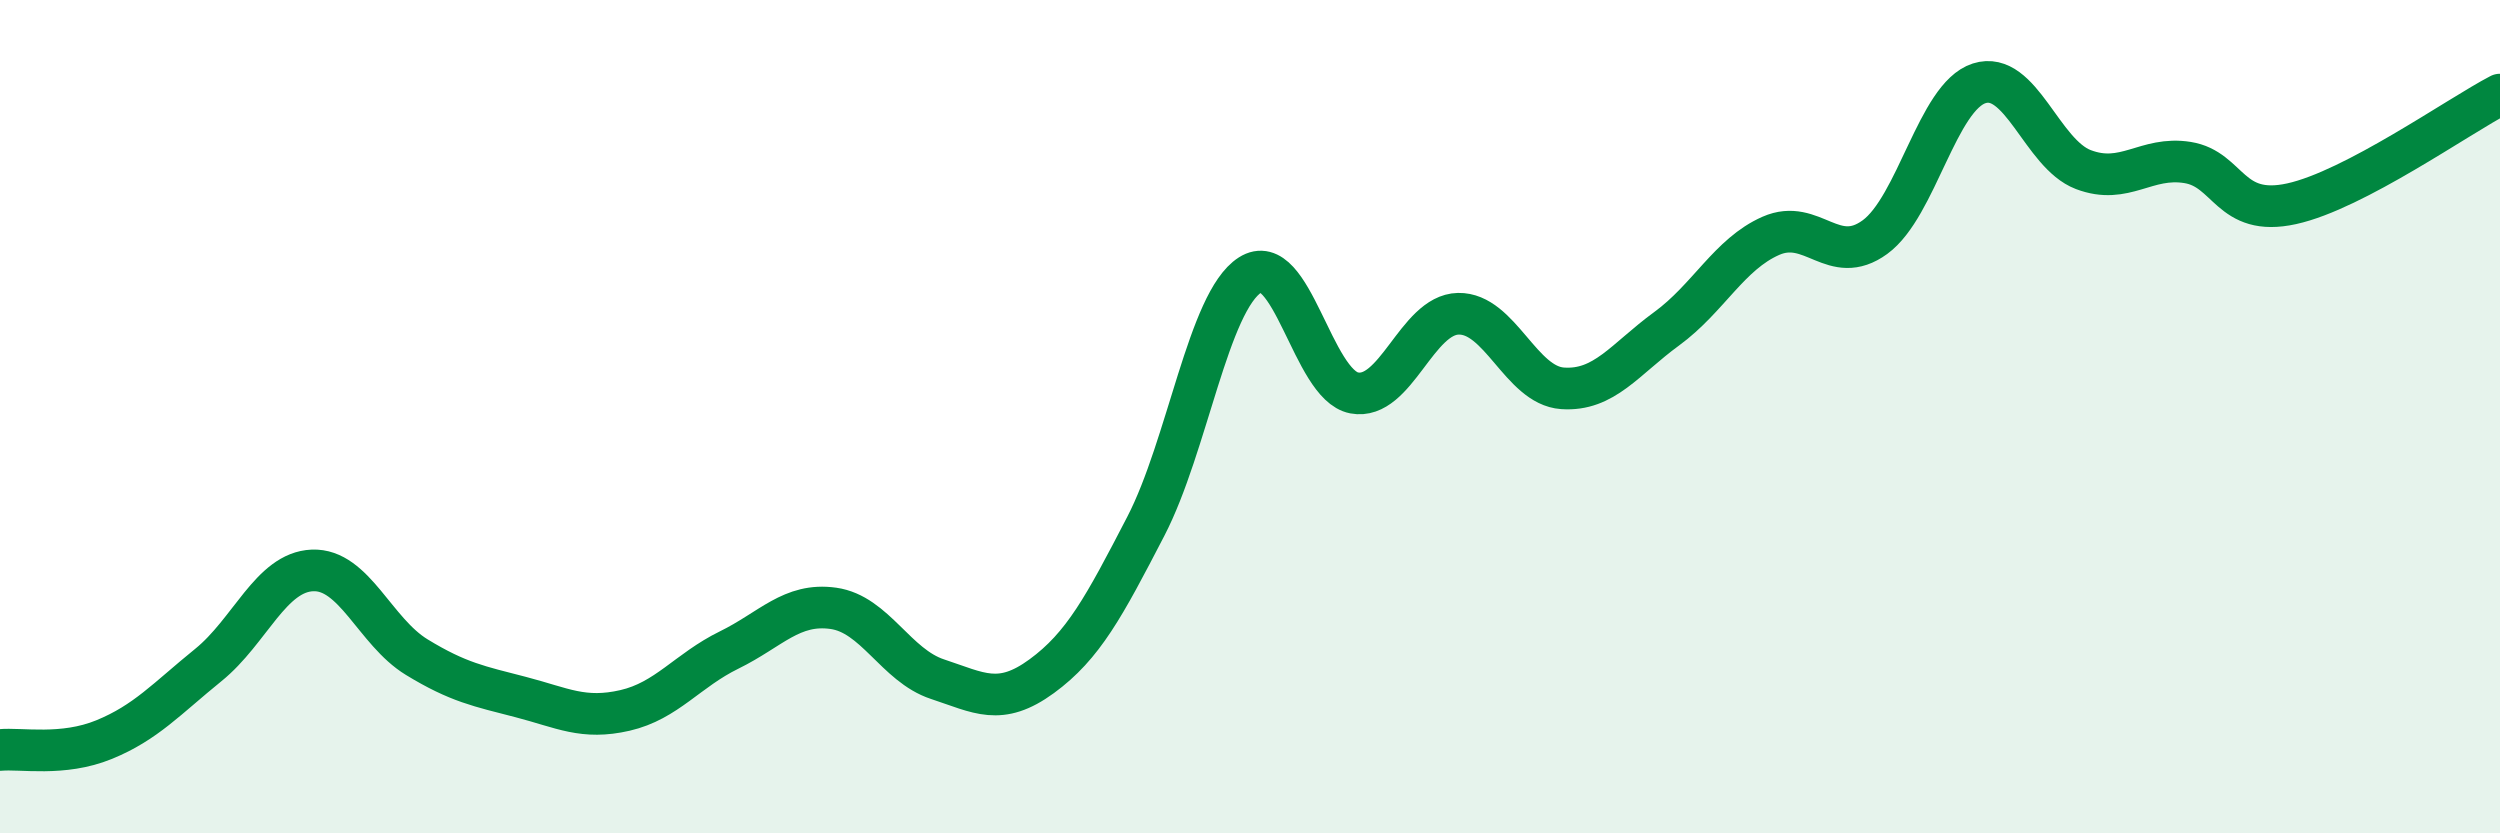
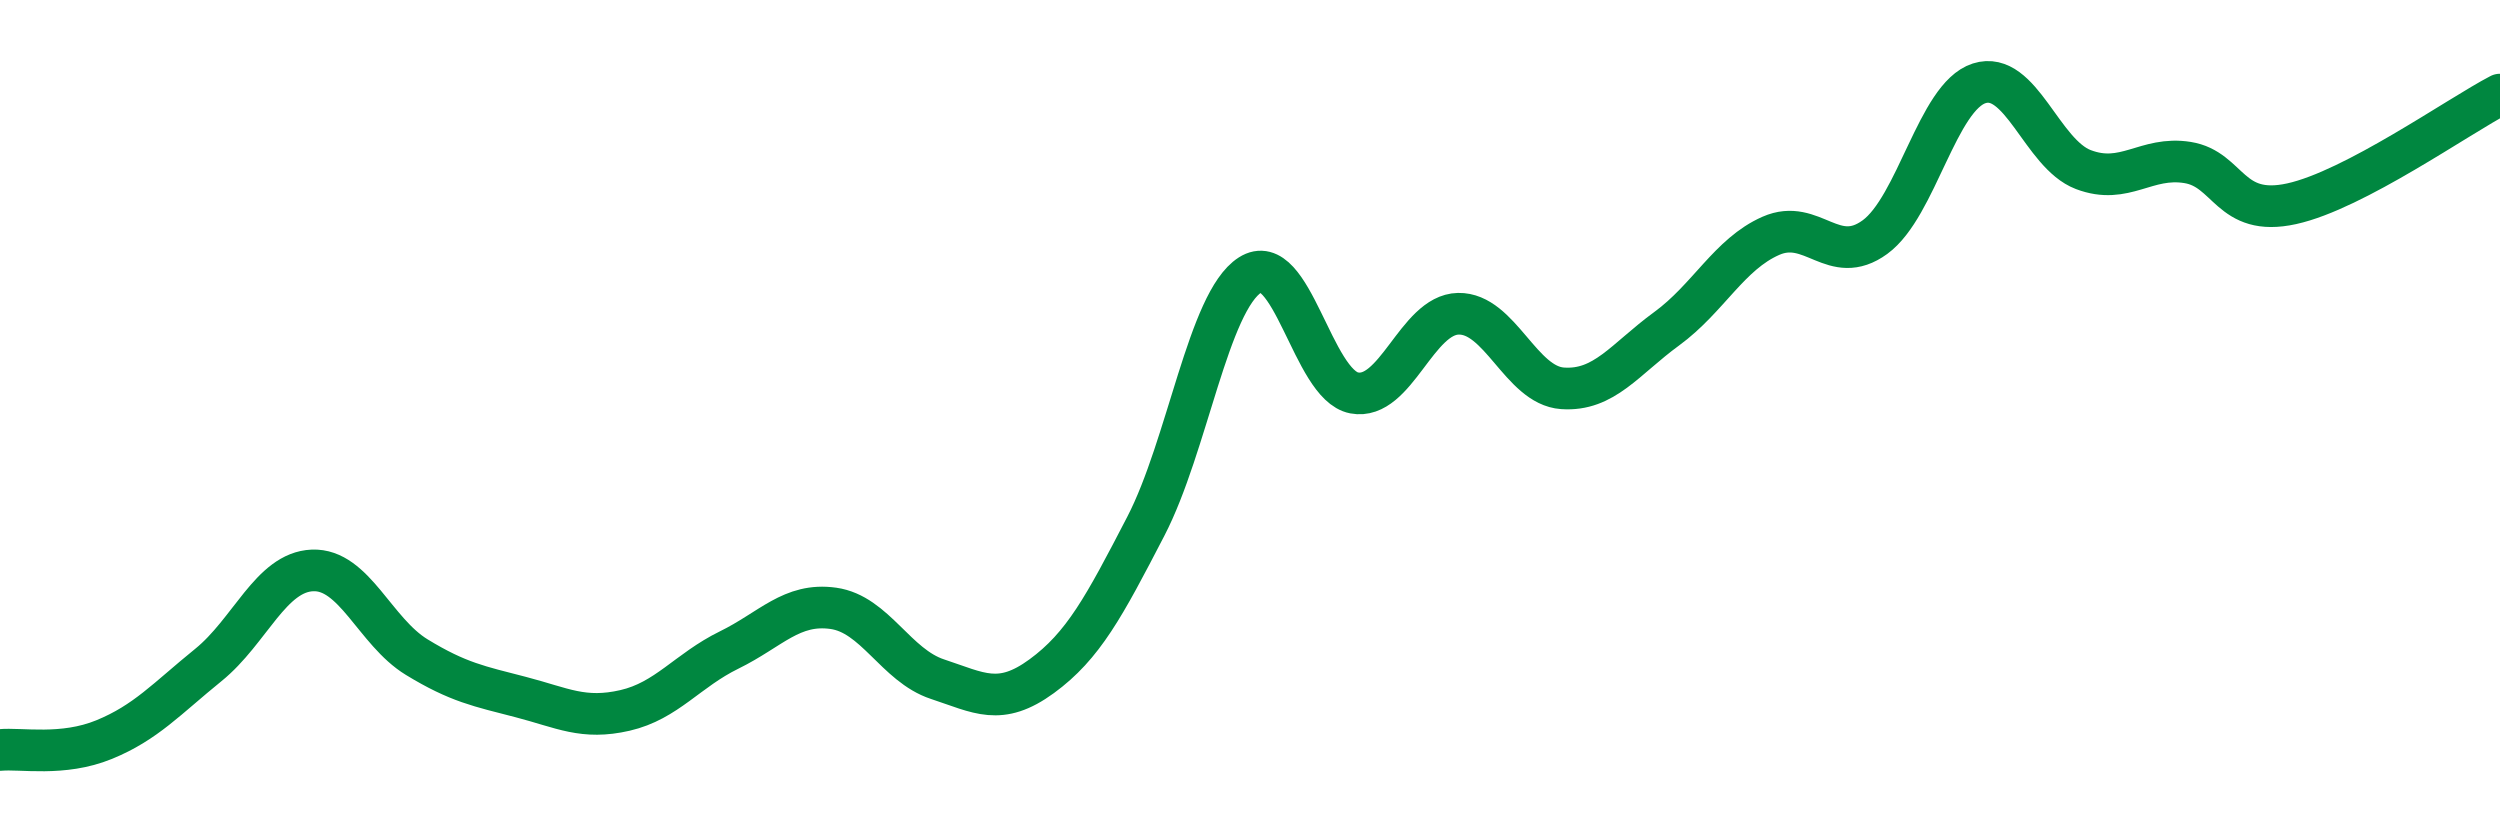
<svg xmlns="http://www.w3.org/2000/svg" width="60" height="20" viewBox="0 0 60 20">
-   <path d="M 0,18 C 0.5,17.95 1.5,18.16 2.5,17.75 C 3.5,17.34 4,16.77 5,15.96 C 6,15.15 6.5,13.73 7.5,13.69 C 8.5,13.65 9,15.16 10,15.77 C 11,16.38 11.5,16.47 12.5,16.73 C 13.5,16.99 14,17.28 15,17.05 C 16,16.82 16.5,16.09 17.5,15.6 C 18.5,15.11 19,14.46 20,14.6 C 21,14.74 21.5,15.97 22.5,16.3 C 23.5,16.63 24,16.96 25,16.23 C 26,15.5 26.5,14.56 27.5,12.63 C 28.5,10.7 29,7.24 30,6.6 C 31,5.96 31.5,9.24 32.5,9.43 C 33.5,9.62 34,7.55 35,7.53 C 36,7.51 36.5,9.25 37.5,9.32 C 38.5,9.39 39,8.62 40,7.89 C 41,7.16 41.5,6.1 42.5,5.66 C 43.5,5.22 44,6.42 45,5.69 C 46,4.96 46.5,2.32 47.5,2 C 48.5,1.68 49,3.69 50,4.07 C 51,4.45 51.5,3.74 52.5,3.9 C 53.5,4.06 53.5,5.22 55,4.89 C 56.5,4.56 59,2.79 60,2.27L60 20L0 20Z" fill="#008740" opacity="0.1" stroke-linecap="round" stroke-linejoin="round" />
  <path d="M 0,18 C 0.5,17.95 1.5,18.16 2.5,17.75 C 3.5,17.34 4,16.77 5,15.96 C 6,15.15 6.5,13.73 7.5,13.69 C 8.5,13.65 9,15.16 10,15.77 C 11,16.38 11.5,16.47 12.5,16.73 C 13.5,16.99 14,17.28 15,17.05 C 16,16.82 16.5,16.09 17.5,15.6 C 18.5,15.11 19,14.46 20,14.6 C 21,14.74 21.5,15.97 22.5,16.3 C 23.5,16.63 24,16.96 25,16.23 C 26,15.5 26.5,14.56 27.5,12.63 C 28.5,10.7 29,7.24 30,6.6 C 31,5.96 31.5,9.24 32.5,9.43 C 33.5,9.62 34,7.55 35,7.53 C 36,7.51 36.5,9.25 37.5,9.32 C 38.5,9.39 39,8.62 40,7.89 C 41,7.16 41.5,6.1 42.5,5.66 C 43.5,5.22 44,6.42 45,5.69 C 46,4.96 46.5,2.32 47.5,2 C 48.5,1.68 49,3.69 50,4.07 C 51,4.45 51.5,3.74 52.5,3.9 C 53.5,4.06 53.5,5.22 55,4.89 C 56.5,4.56 59,2.79 60,2.27" stroke="#008740" stroke-width="1" fill="none" stroke-linecap="round" stroke-linejoin="round" />
</svg>